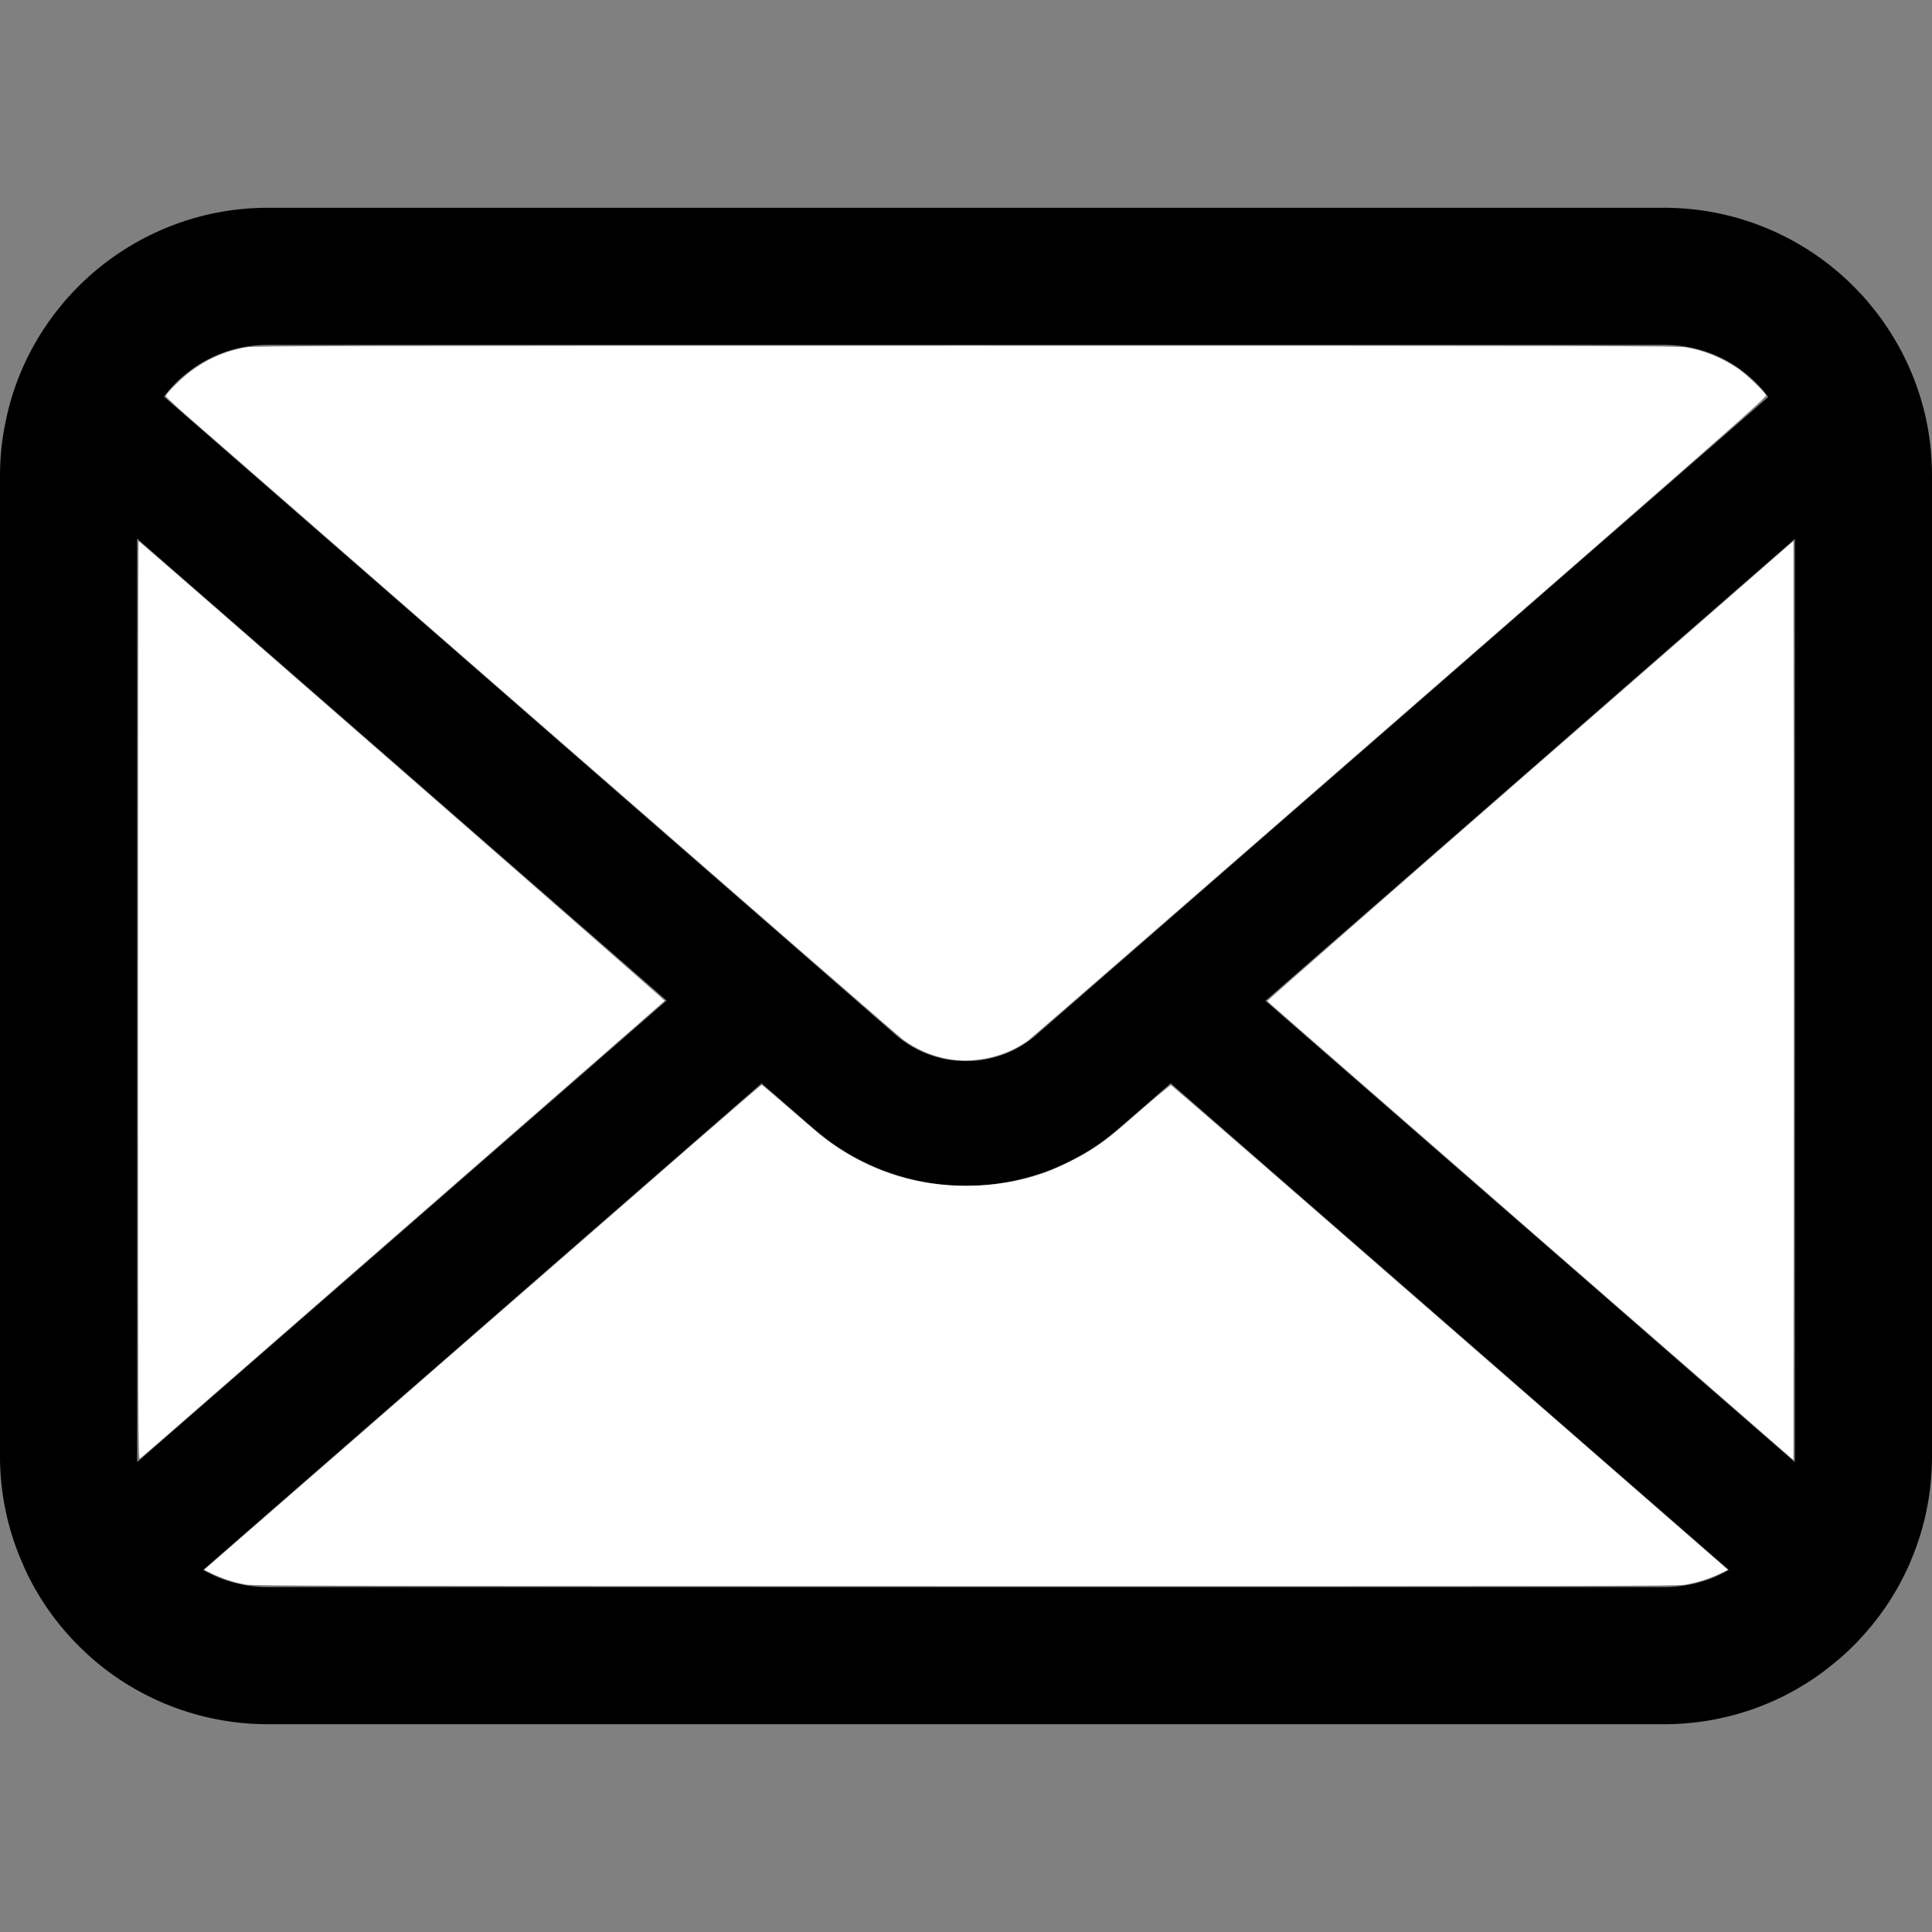
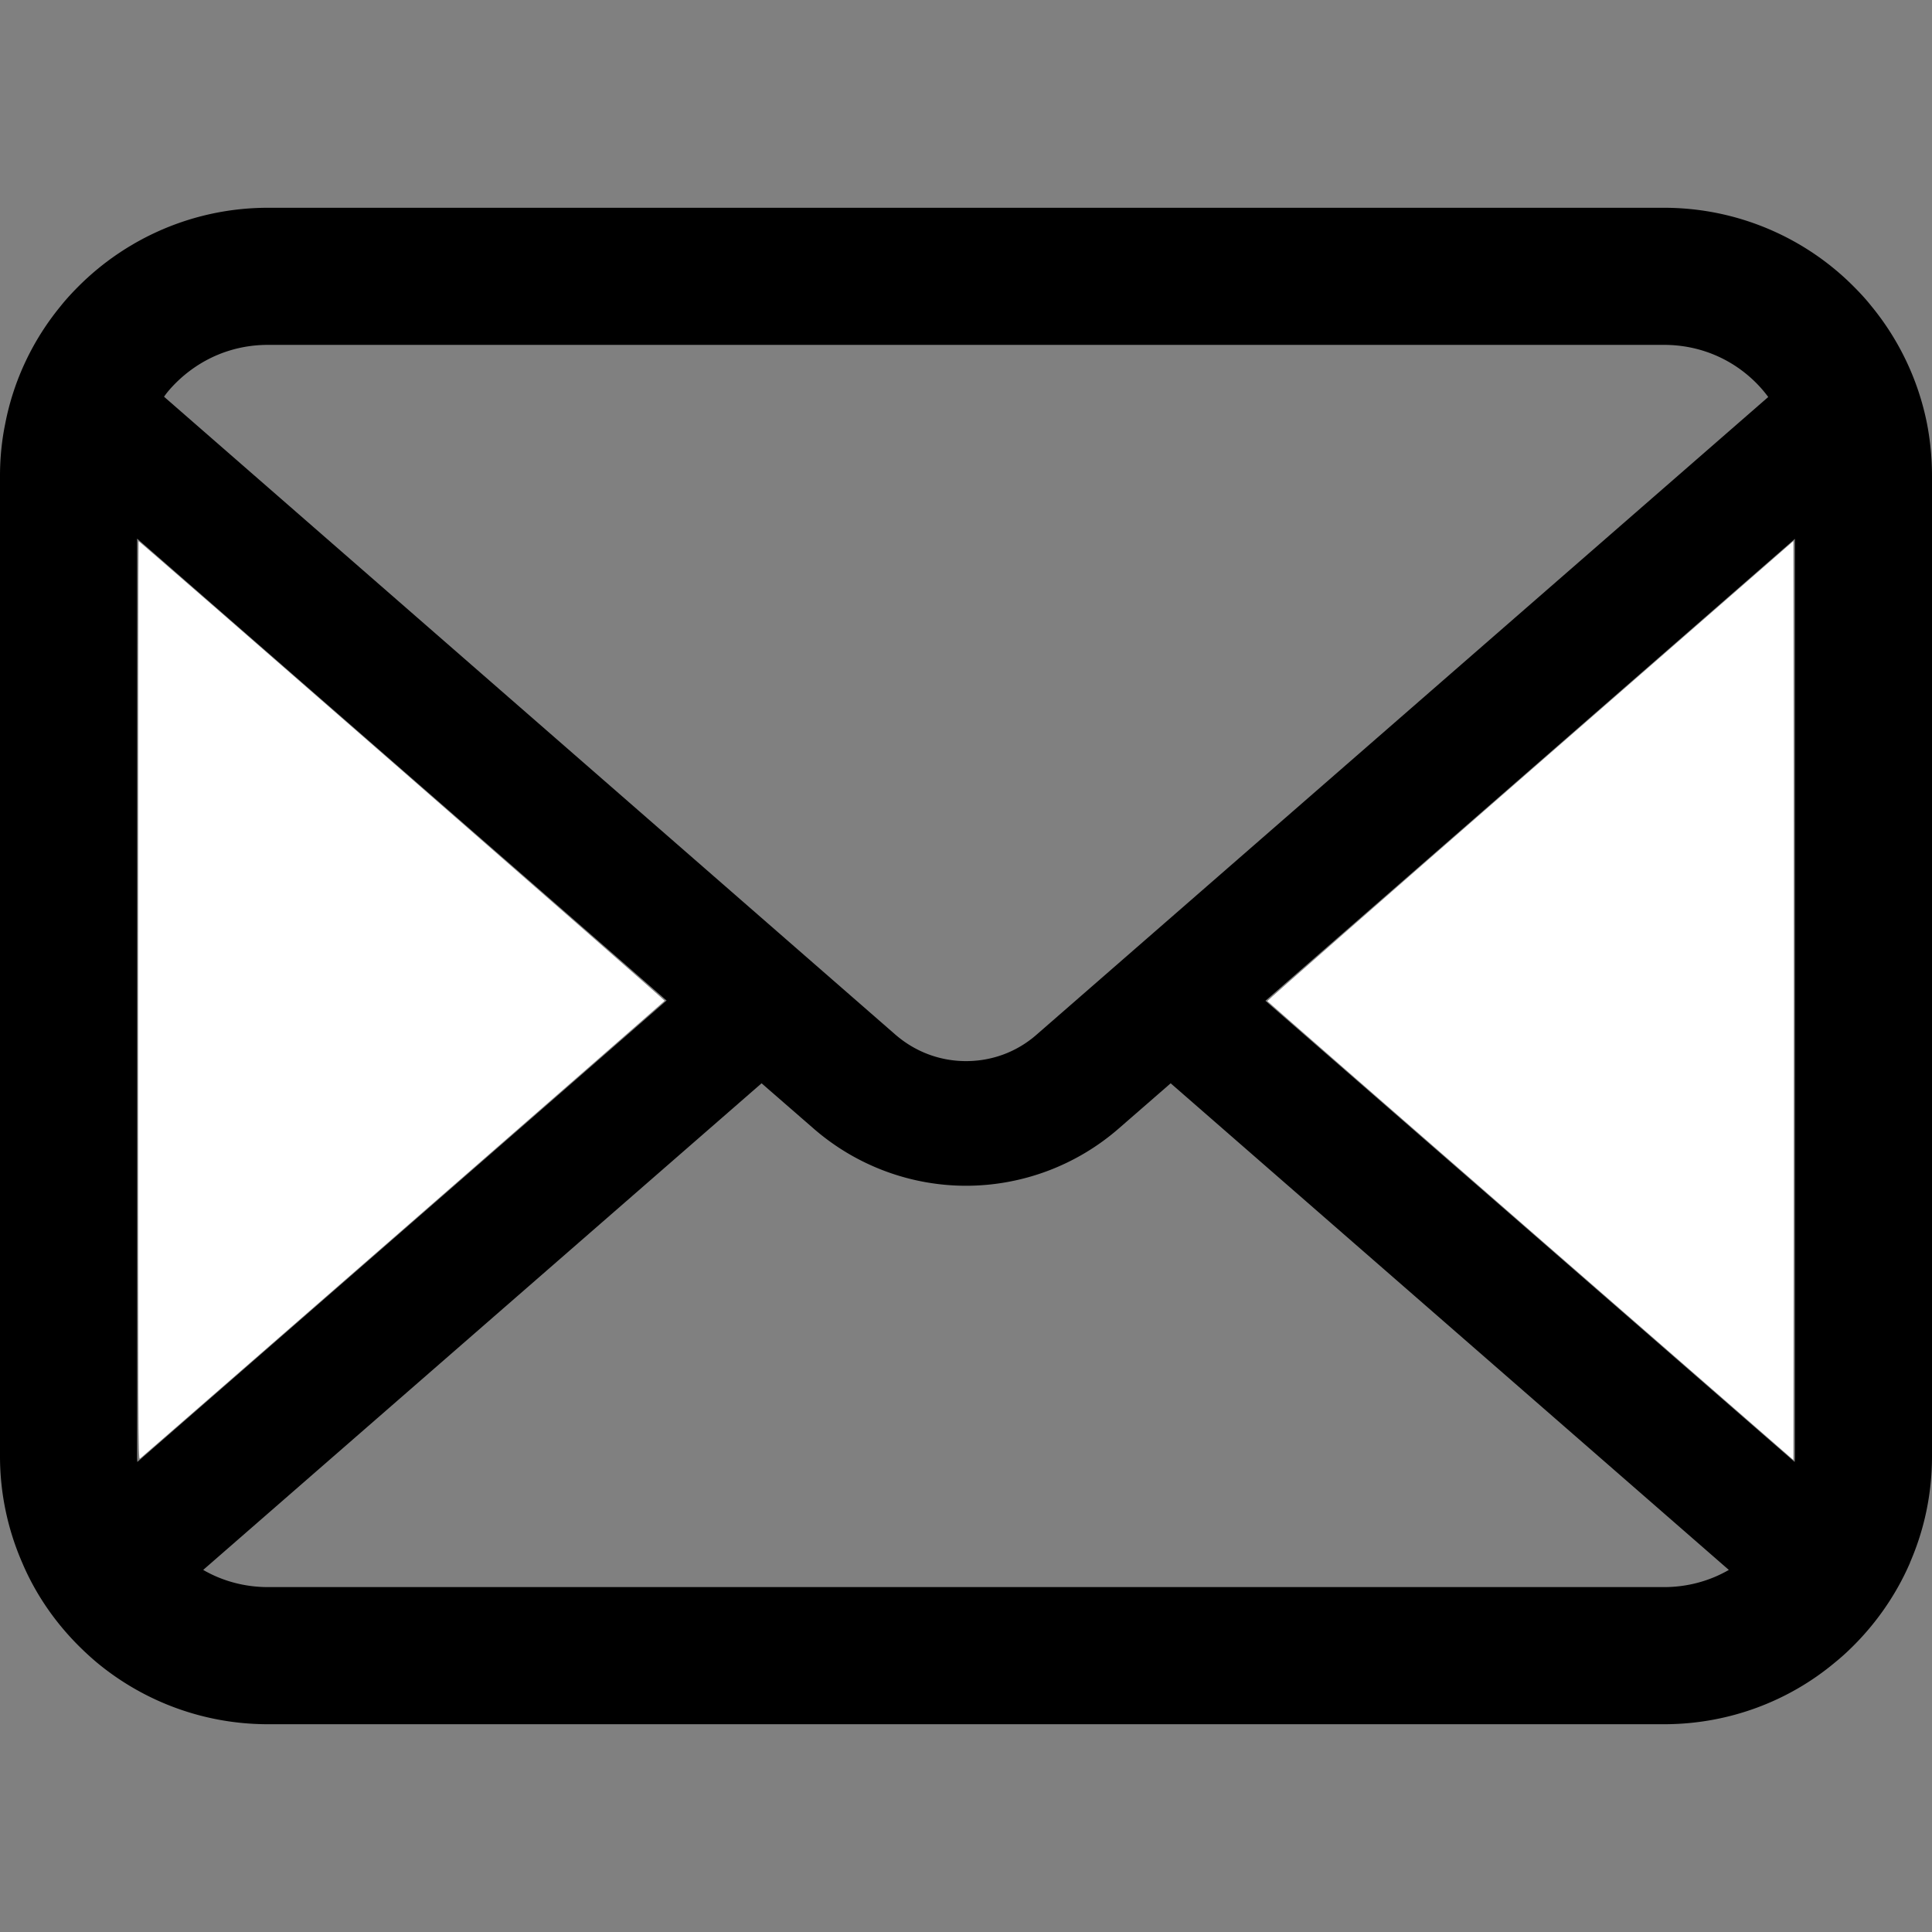
<svg xmlns="http://www.w3.org/2000/svg" xmlns:ns1="http://sodipodi.sourceforge.net/DTD/sodipodi-0.dtd" xmlns:ns2="http://www.inkscape.org/namespaces/inkscape" height="800" width="800" viewBox="0 0 512 512" version="1.1" id="svg1" ns1:docname="email.svg" ns2:version="1.3 (0e150ed6c4, 2023-07-21)">
  <rect x="0" y="0" width="512" height="512" fill="#808080" stroke="none" />
  <defs id="defs1" />
  <ns1:namedview id="namedview1" pagecolor="#ffffff" bordercolor="#000000" borderopacity="0.25" ns2:showpageshadow="2" ns2:pageopacity="0.0" ns2:pagecheckerboard="0" ns2:deskcolor="#d1d1d1" showgrid="false" ns2:zoom="2.27375" ns2:cx="400.2199" ns2:cy="540.95657" ns2:window-width="3840" ns2:window-height="2054" ns2:window-x="-11" ns2:window-y="-11" ns2:window-maximized="1" ns2:current-layer="svg1" />
  <path d="M510.678 112.275c-2.308-11.626-7.463-22.265-14.662-31.054-1.518-1.915-3.104-3.63-4.823-5.345-12.755-12.818-30.657-20.814-50.214-20.814H71.021c-19.557 0-37.395 7.996-50.21 20.814-1.715 1.715-3.301 3.43-4.823 5.345-7.203 8.788-12.358 19.428-14.602 31.054C.464 116.762 0 121.399 0 126.087V385.92c0 9.968 2.114 19.55 5.884 28.203 3.497 8.26 8.653 15.734 14.926 22.001a77.4 77.4 0 0 0 4.892 4.494c12.286 10.175 28.145 16.32 45.319 16.32h369.958c17.18 0 33.108-6.145 45.323-16.384 1.718-1.386 3.305-2.844 4.891-4.43 6.27-6.267 11.425-13.741 14.994-22.001v-.064c3.769-8.653 5.812-18.171 5.812-28.138V126.087c.001-4.688-.456-9.325-1.321-13.812zM46.509 101.571c6.345-6.338 14.866-10.175 24.512-10.175h369.958c9.646 0 18.242 3.837 24.512 10.175 1.122 1.129 2.179 2.387 3.112 3.637L274.696 274.203c-5.348 4.687-11.954 7.002-18.696 7.002-6.674 0-13.276-2.315-18.695-7.002L43.472 105.136c.858-1.25 1.915-2.436 3.037-3.565zM36.334 385.92V142.735L176.658 265.15 36.405 387.435c-.071-.464-.071-.986-.071-1.515zm404.645 34.677H71.021c-6.281 0-12.158-1.651-17.174-4.552l147.978-128.959 13.815 12.018c11.561 10.046 26.028 15.134 40.36 15.134a61.64 61.64 0 0 0 40.432-15.134l13.808-12.018 147.92 128.959c-5.023 2.901-10.9 4.552-17.181 4.552zm34.687-34.677c0 .529 0 1.051-.068 1.515L335.346 265.221 475.666 142.8v243.12z" id="path1" />
  <path style="fill:#ffffff;stroke-width:0.44;fill-opacity:1" d="m 633.755,509.697 c -59.868,-52.164 -108.908,-94.991 -108.978,-95.173 -0.07,-0.181 48.913,-43.113 108.851,-95.404 l 108.978,-95.074 0.111,95.269 c 0.061,52.398 0.061,138.009 0,190.247 l -0.111,94.977 z" id="path2" transform="scale(0.64)" />
-   <path style="fill:#ffffff;fill-opacity:1;stroke-width:0.44" d="m 101.814,656.14 c -4.635,-0.824 -9.77,-2.479 -13.919,-4.486 l -3.364,-1.627 85.328,-74.327 c 46.931,-40.88 98.787,-86.053 115.236,-100.385 16.449,-14.332 30.077,-26.058 30.283,-26.058 0.207,0 5.067,4.09 10.801,9.088 12.677,11.051 15.982,13.736 20.858,16.946 15.857,10.438 33.572,15.716 52.829,15.738 11.411,0.013 22.093,-1.746 32.42,-5.339 5.346,-1.86 15.353,-6.824 20.269,-10.054 5.527,-3.631 7.738,-5.415 20.808,-16.78 6.087,-5.293 11.286,-9.569 11.554,-9.502 0.268,0.067 52.257,45.246 115.531,100.397 l 115.044,100.275 -3.376,1.627 c -4.311,2.077 -9.368,3.674 -14.319,4.522 -3.47,0.594 -36.713,0.664 -298.186,0.629 -252.436,-0.034 -294.78,-0.128 -297.798,-0.665 z" id="path3" transform="scale(0.64)" />
-   <path style="fill:#ffffff;fill-opacity:1;stroke-width:0.44" d="m 392.263,438.459 c -6.419,-1.162 -13.101,-4.083 -18.432,-8.056 -1.572,-1.172 -66.784,-57.896 -144.915,-126.054 C 150.786,236.191 82.754,176.844 77.735,172.467 c -5.019,-4.377 -9.126,-8.221 -9.126,-8.541 0,-0.32 1.93,-2.509 4.288,-4.863 8.209,-8.195 17.921,-13.318 28.867,-15.226 3.498,-0.61 34.53,-0.681 298.236,-0.681 263.706,0 294.738,0.071 298.236,0.681 7.439,1.297 14.677,4.255 21.28,8.696 3.248,2.184 10.854,9.355 11.746,11.074 0.412,0.794 -14.256,13.702 -151.44,133.26 -83.543,72.809 -152.872,133.091 -154.065,133.96 -9.282,6.76 -22.136,9.689 -33.494,7.633 z" id="path4" transform="scale(0.64)" />
-   <path style="fill:#ffffff;fill-opacity:1;stroke-width:0.44" d="m 57.174,414.347 c 0,-104.648 0.092,-190.268 0.203,-190.268 0.462,0 217.951,189.997 217.849,190.312 -0.089,0.273 -214.545,187.413 -217.3,189.621 -0.711,0.57 -0.753,-10.118 -0.753,-189.665 z" id="path5" transform="scale(0.64)" />
+   <path style="fill:#ffffff;fill-opacity:1;stroke-width:0.44" d="m 57.174,414.347 c 0,-104.648 0.092,-190.268 0.203,-190.268 0.462,0 217.951,189.997 217.849,190.312 -0.089,0.273 -214.545,187.413 -217.3,189.621 -0.711,0.57 -0.753,-10.118 -0.753,-189.665 " id="path5" transform="scale(0.64)" />
</svg>